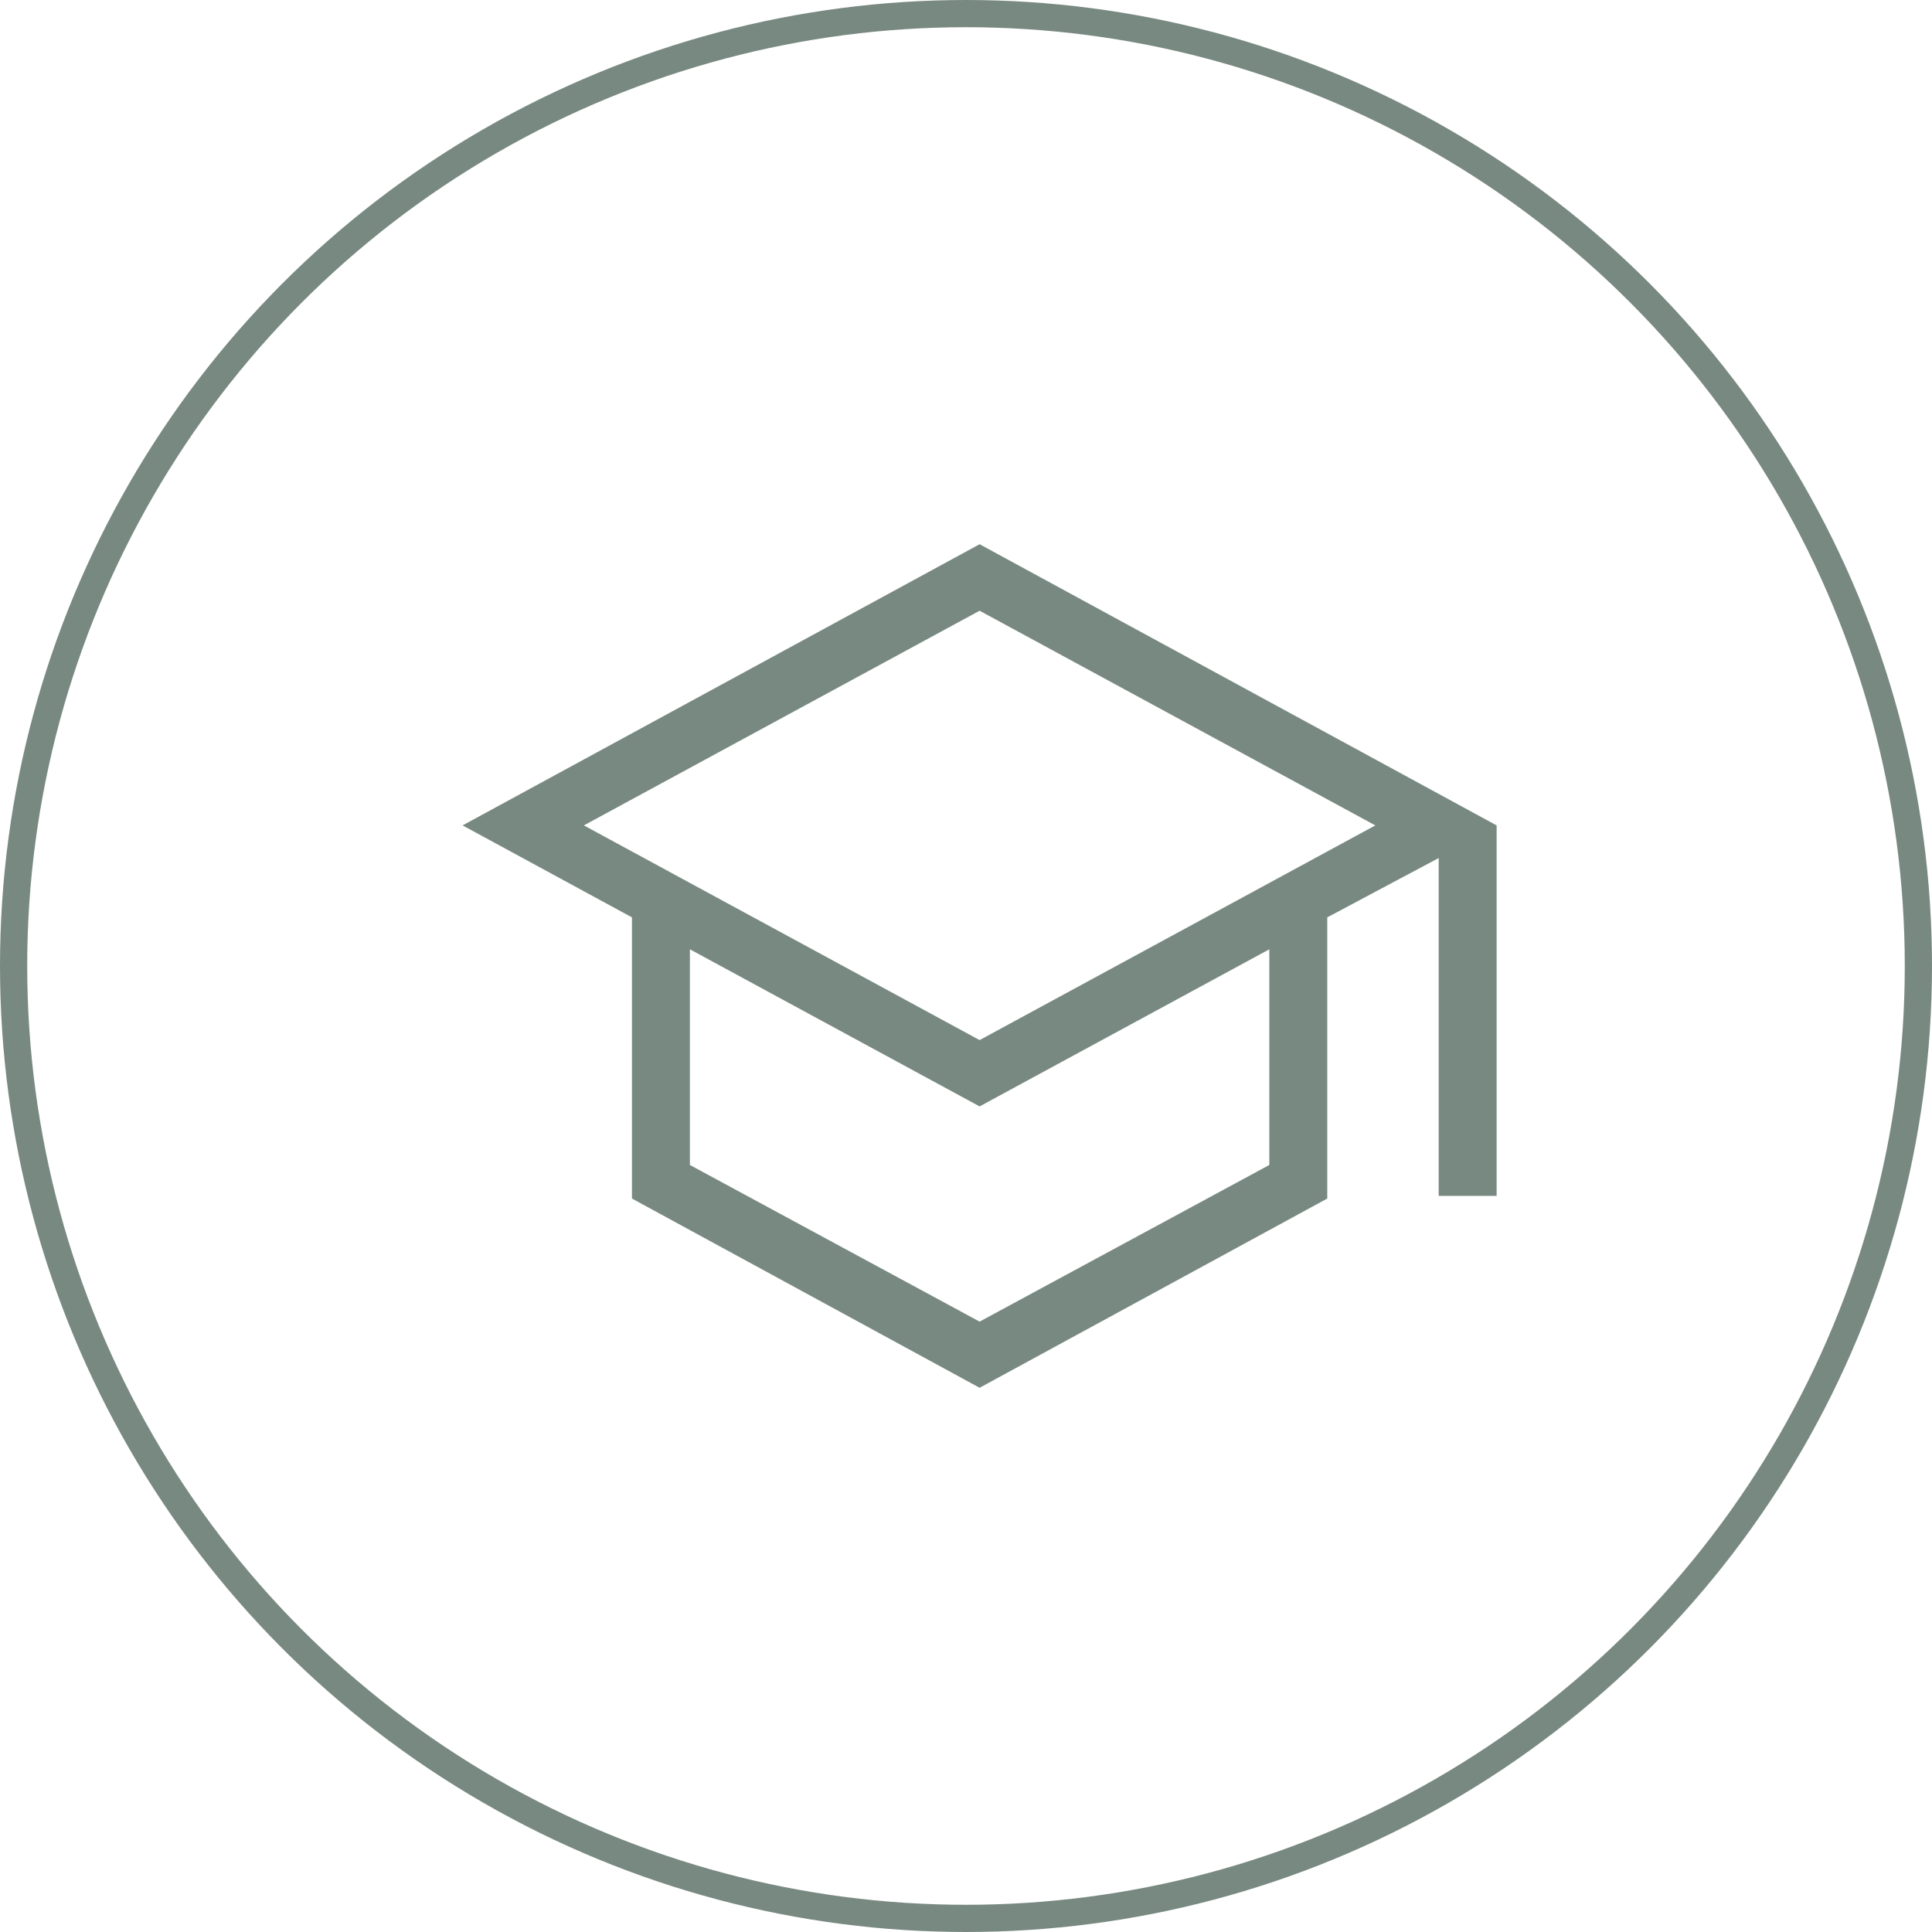
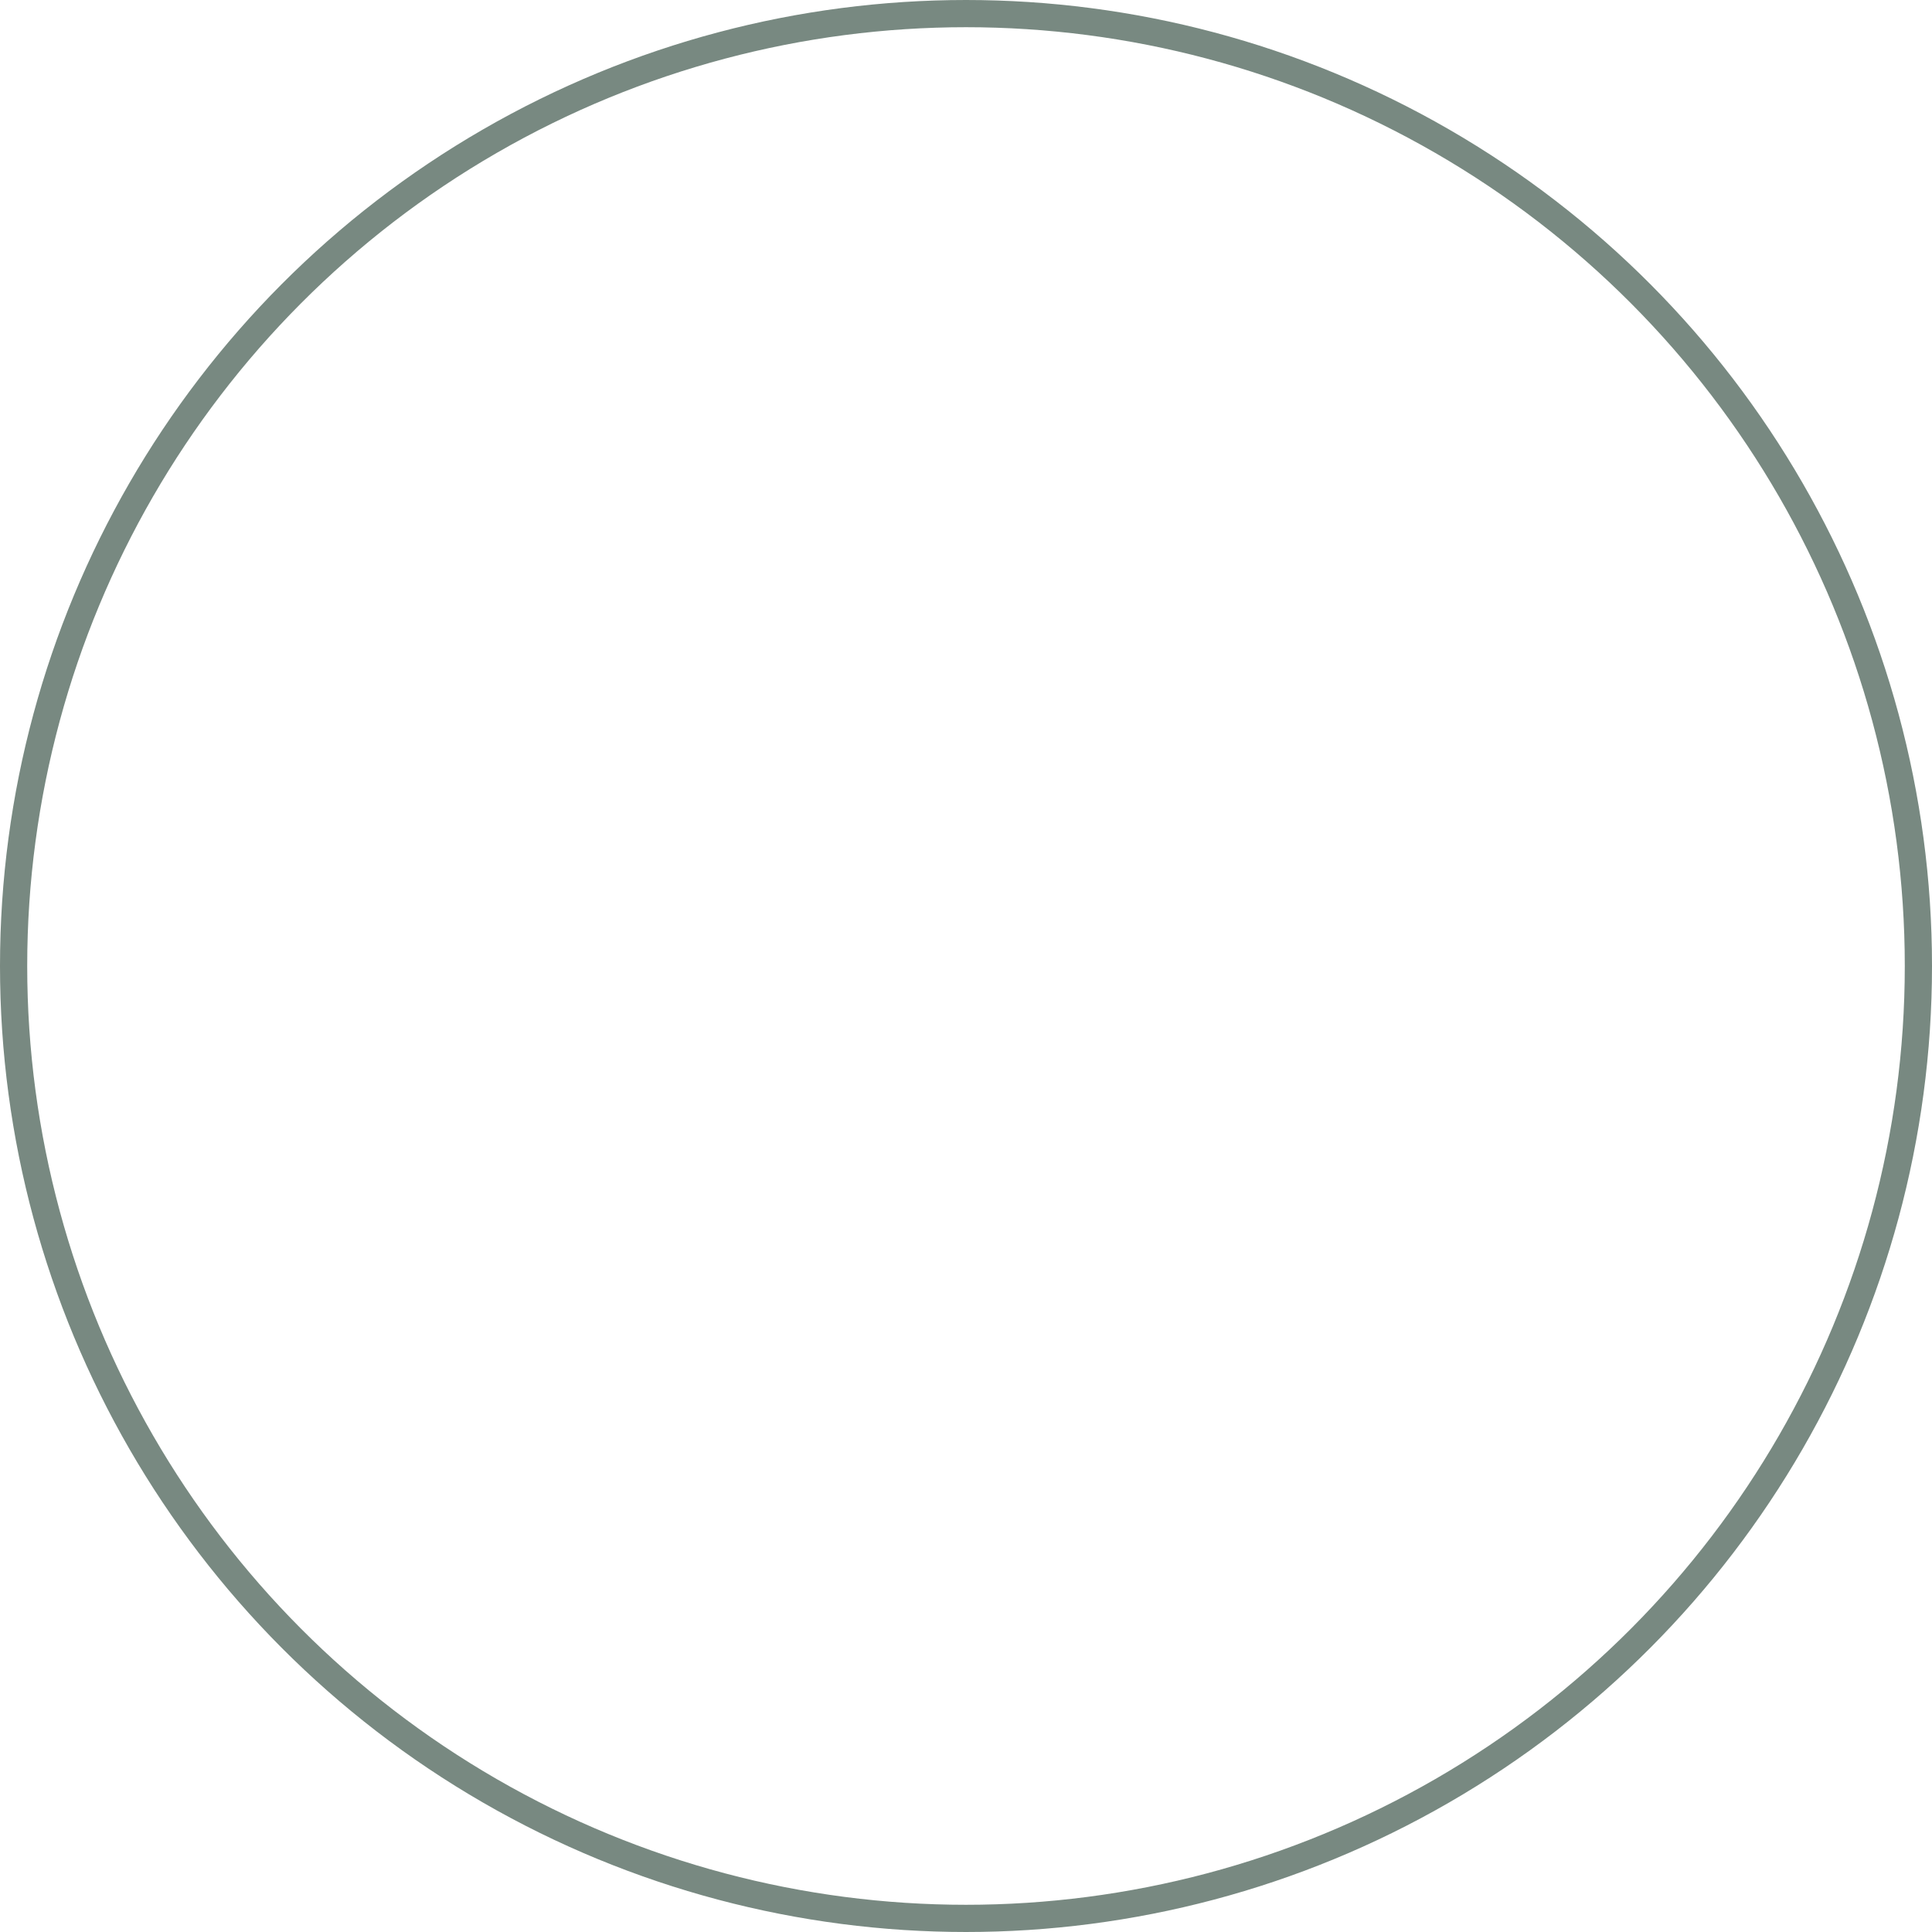
<svg xmlns="http://www.w3.org/2000/svg" width="71" height="71" viewBox="0 0 71 71" fill="none">
  <circle cx="35.5" cy="35.5" r="35" stroke="#788981" />
-   <path d="M36 51L23.224 44.046V33.713L17 30.333L36 20L55 30.333V43.948H52.871V31.532L48.776 33.713V44.046L36 51ZM36 38.223L50.543 30.333L36 22.444L21.457 30.333L36 38.223ZM36 48.569L46.647 42.812V34.886L36 40.66L25.353 34.886V42.812L36 48.569Z" fill="#788981" />
</svg>